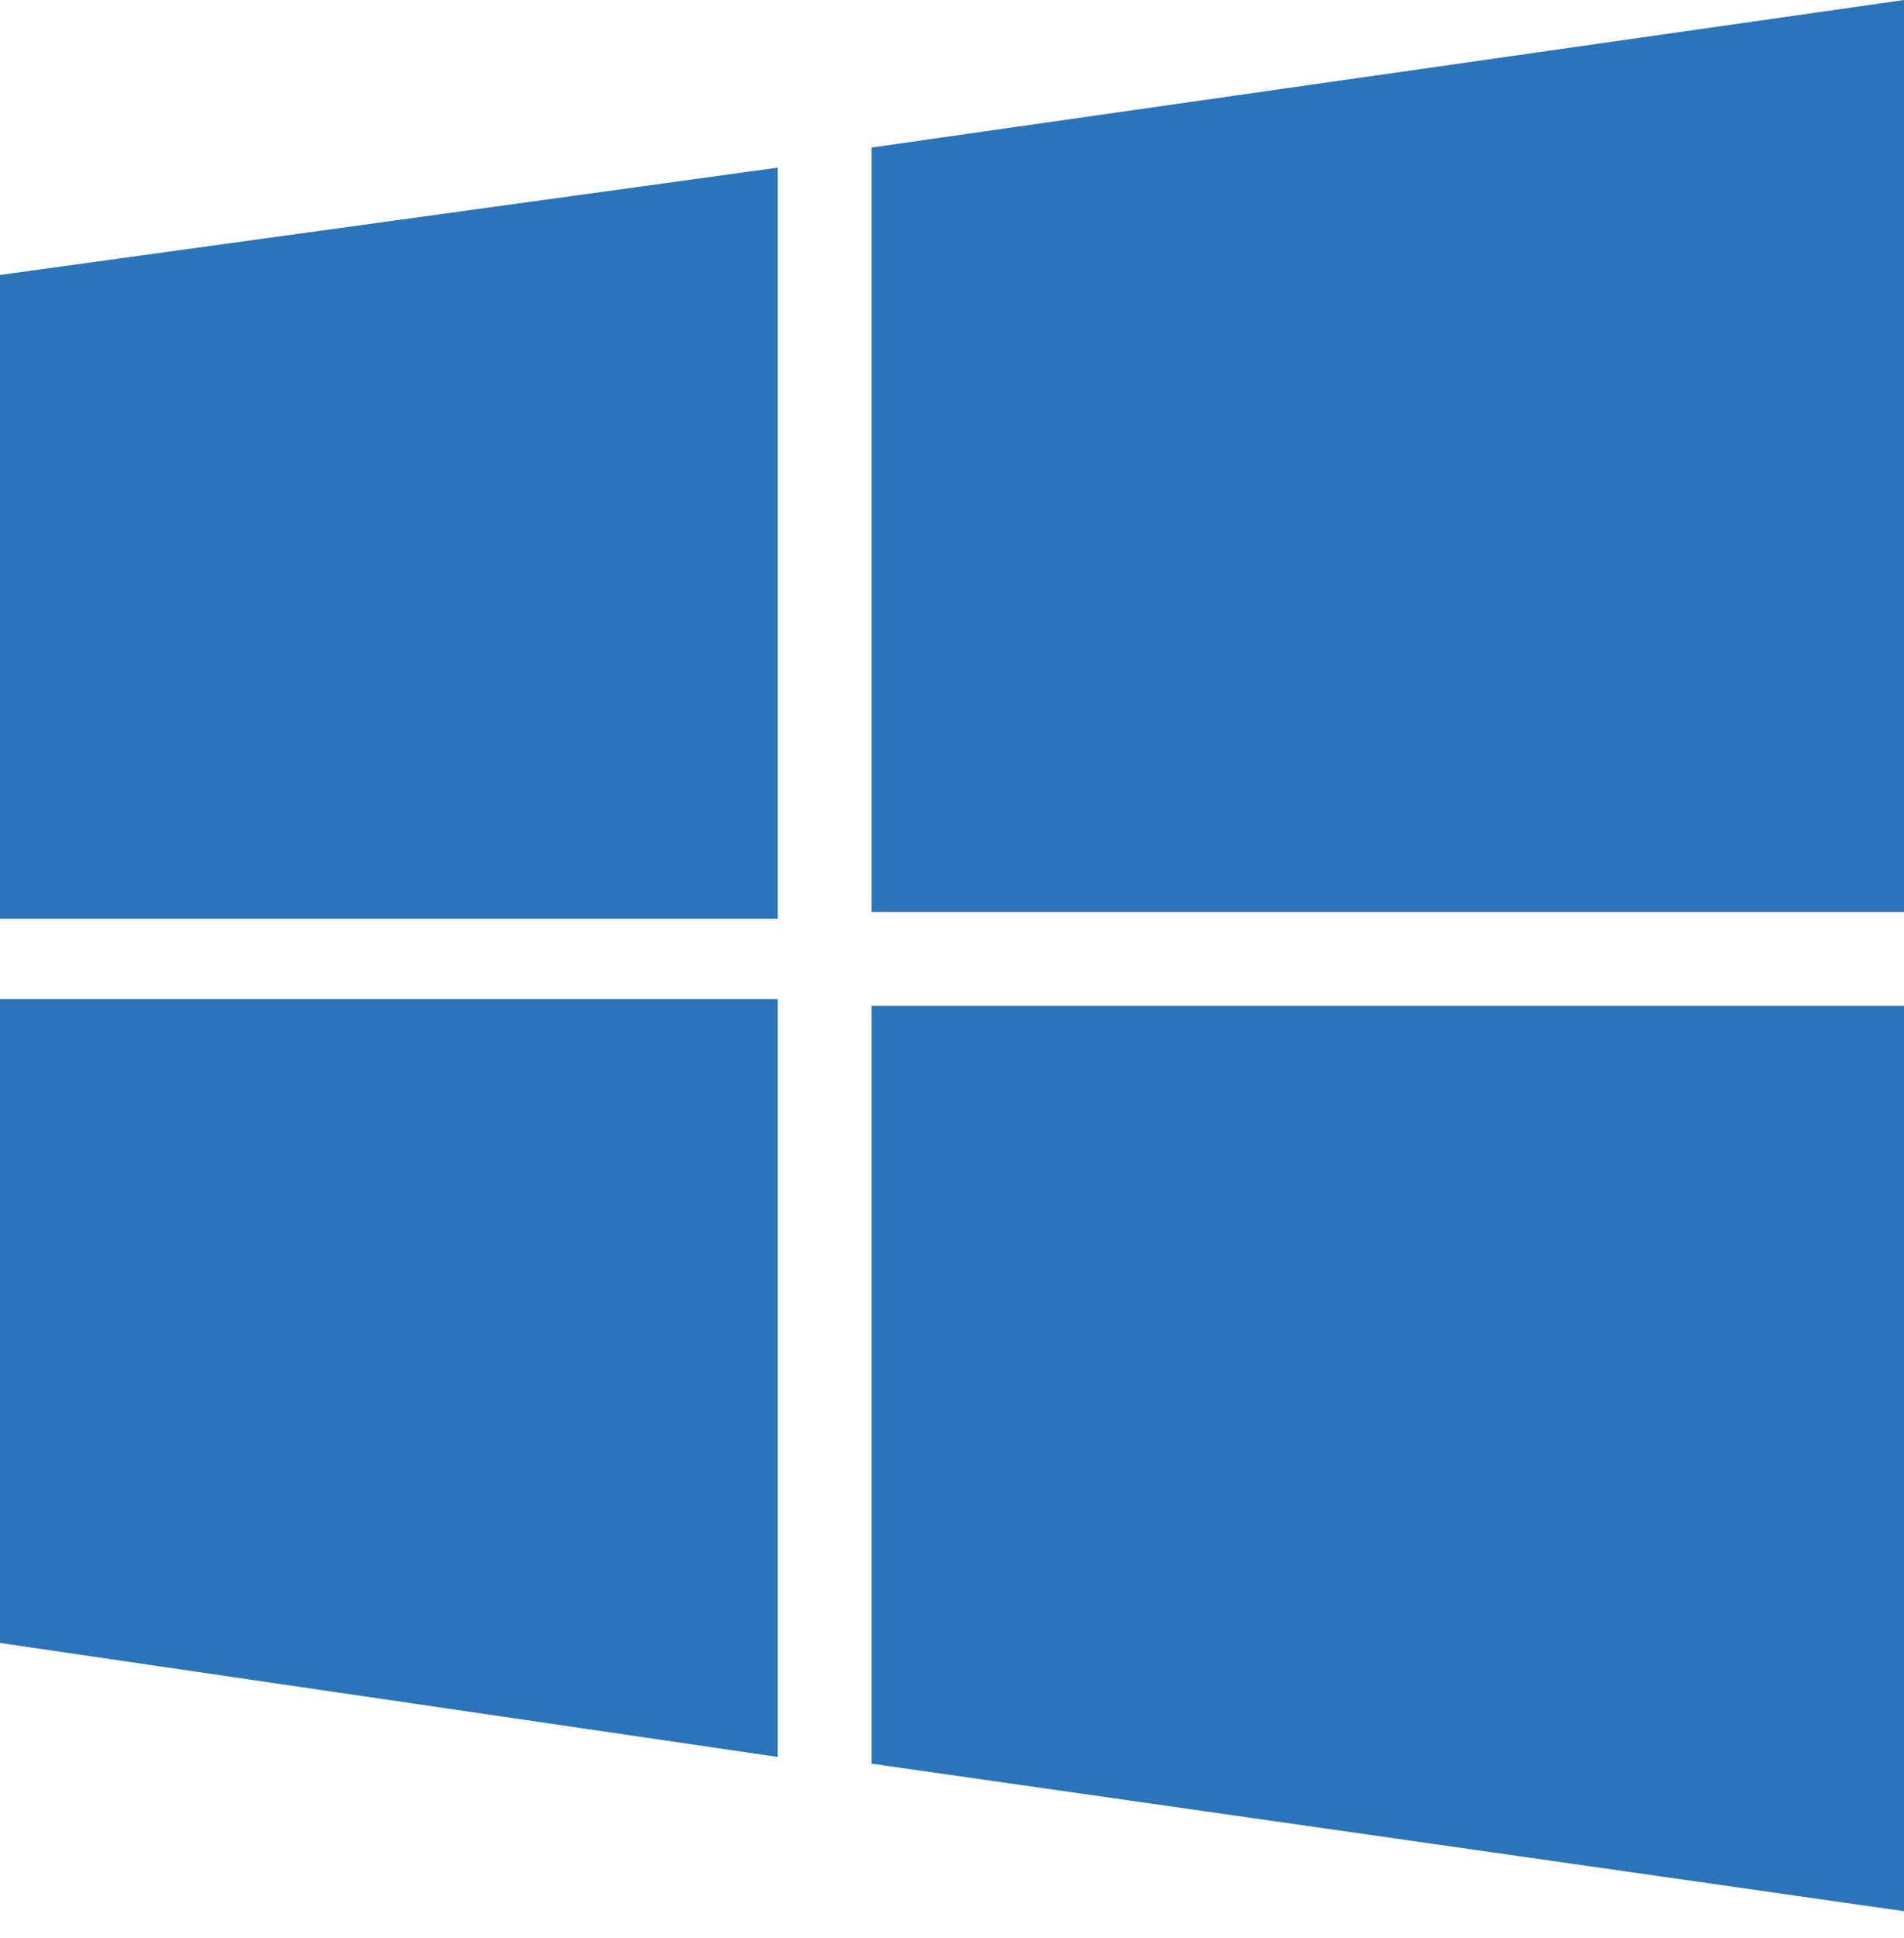
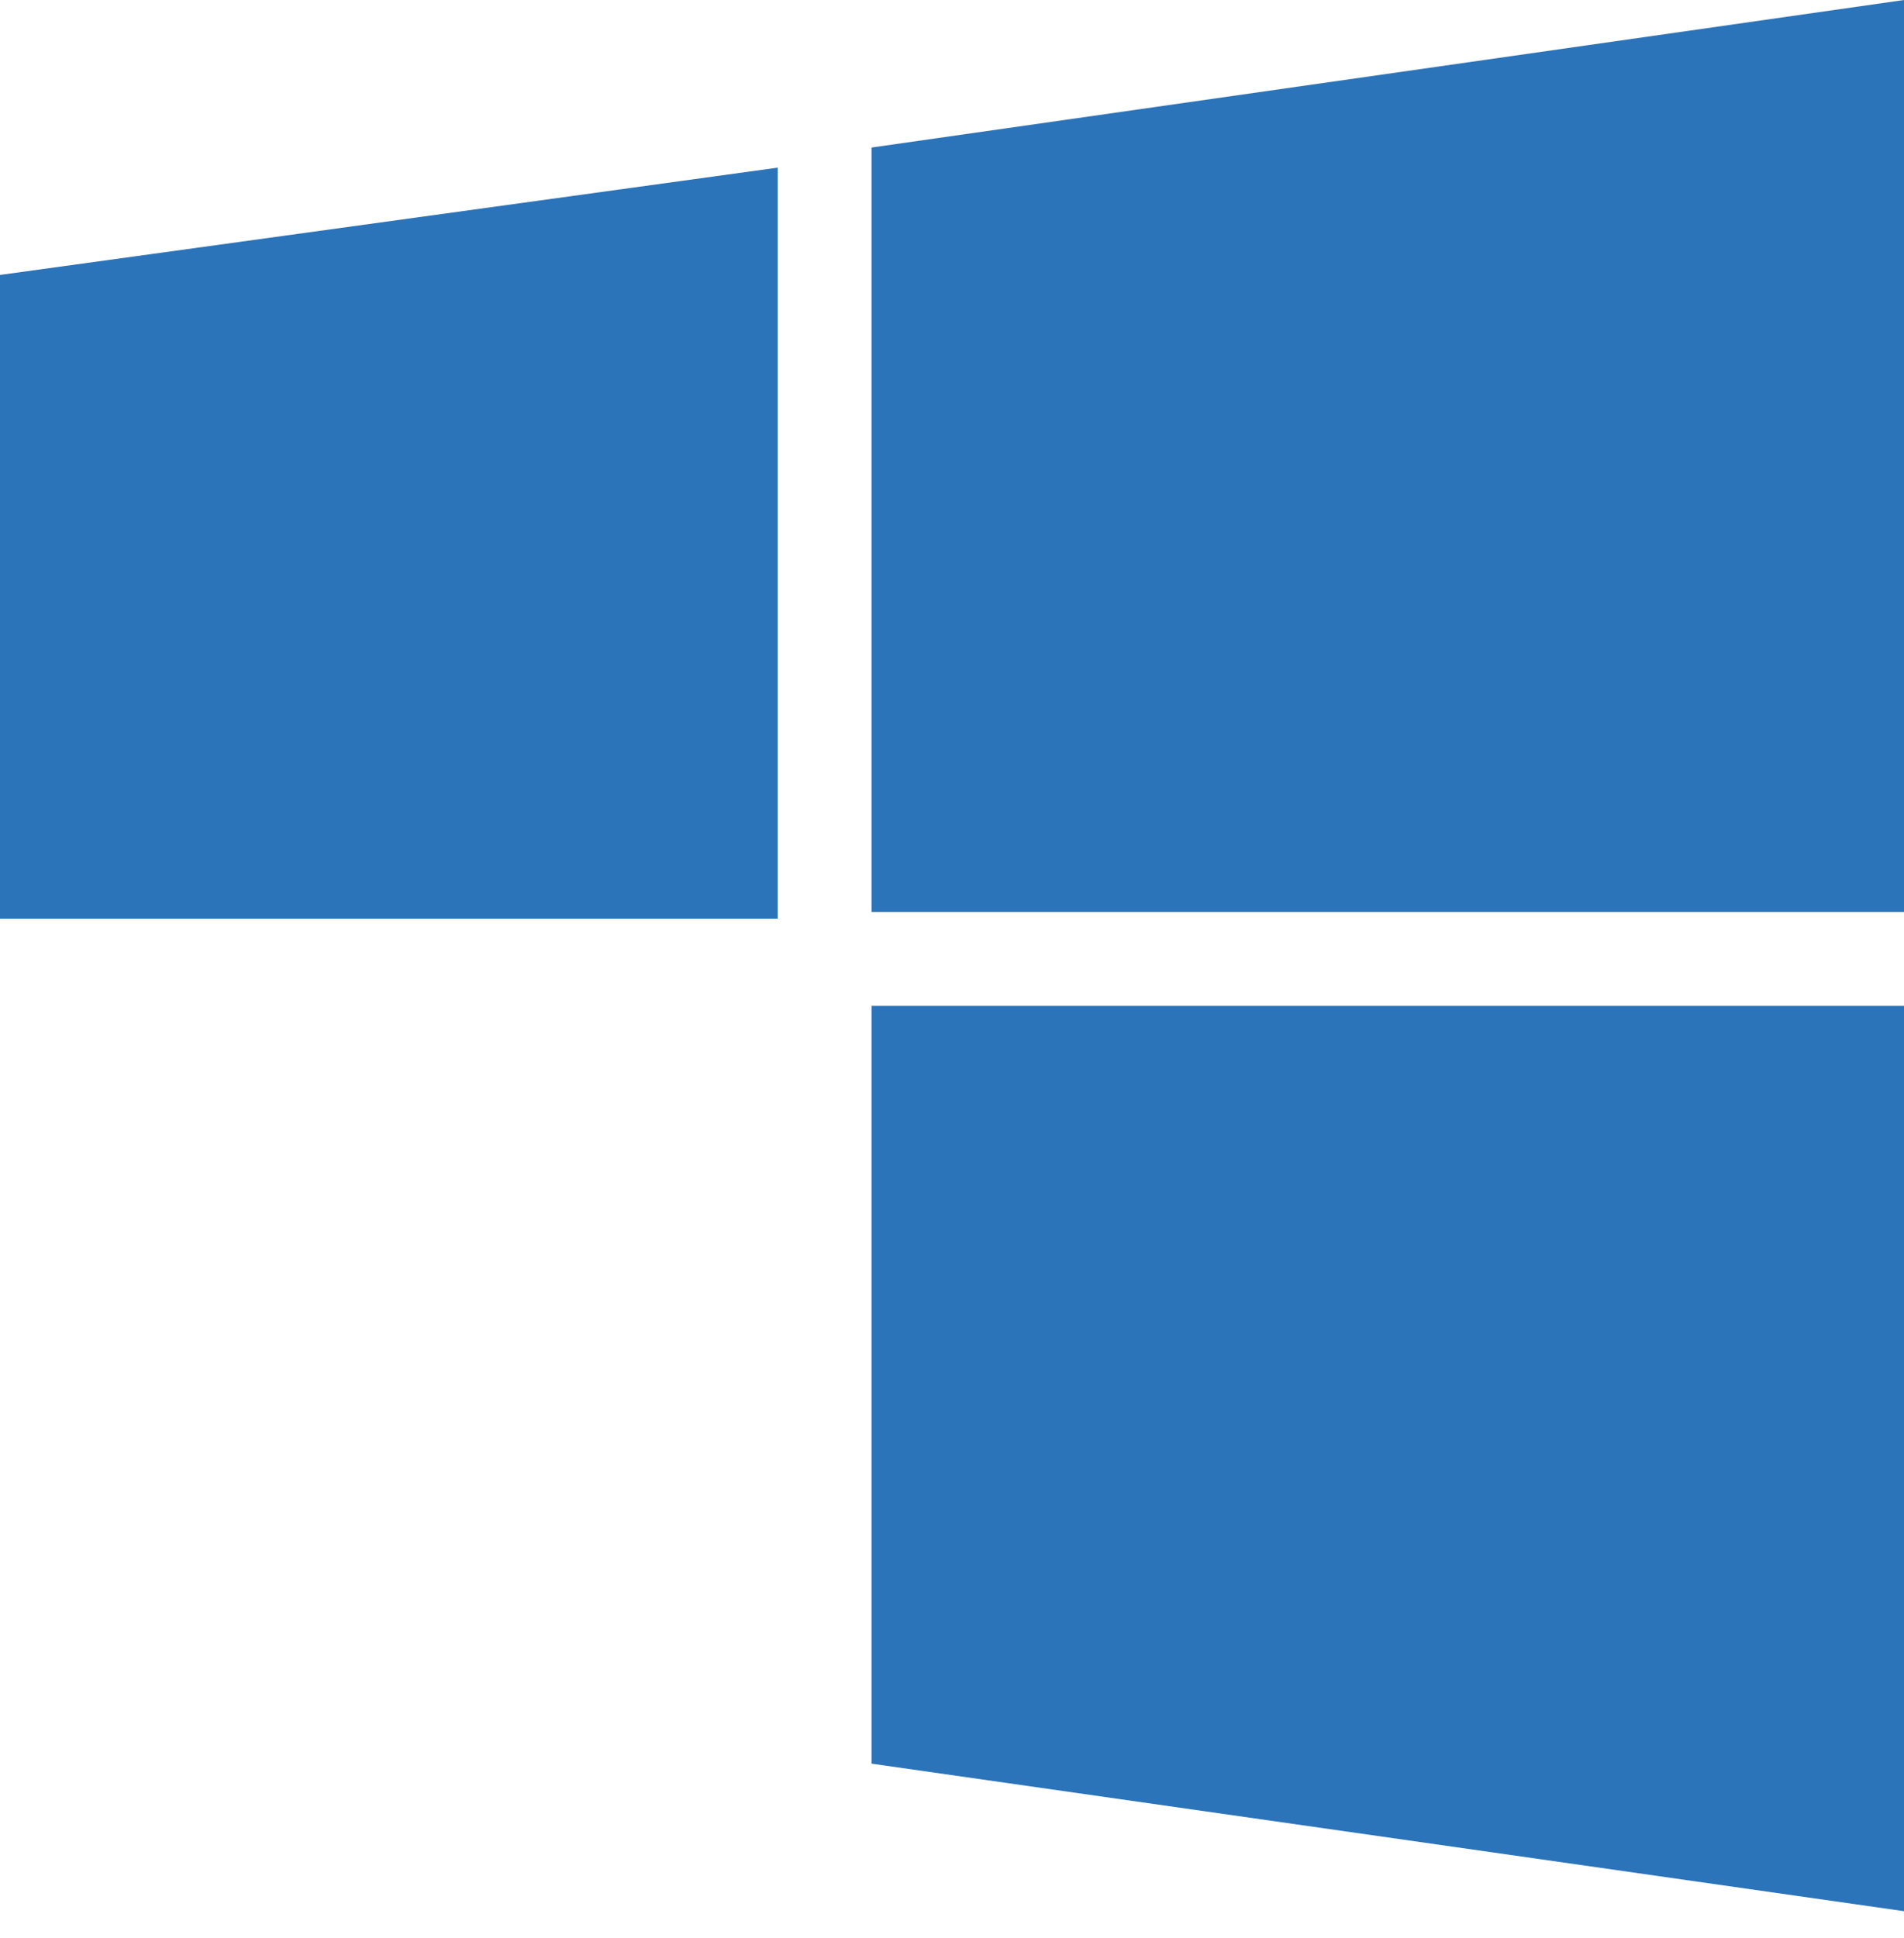
<svg xmlns="http://www.w3.org/2000/svg" version="1.1" id="Livello_1" x="0px" y="0px" viewBox="0 0 28.4 28.9" style="enable-background:new 0 0 28.4 28.9;" xml:space="preserve">
  <style type="text/css">
	.st0{display:none;}
	.st1{fill:#2B74BA;}
</style>
  <g id="Screen">
</g>
  <g id="Elements">
</g>
  <g id="Gradient">
</g>
  <g id="Flat" class="st0">
</g>
  <g id="Testi">
    <g>
      <g>
        <g>
          <polyline class="st1" points="0,4.1 11.6,2.5 11.6,13.7 0,13.7     " />
          <polyline class="st1" points="13,2.2 28.4,0 28.4,13.6 13,13.6     " />
-           <polyline class="st1" points="0,14.9 11.6,14.9 11.6,26.2 0,24.5     " />
          <polyline class="st1" points="13,15 28.4,15 28.4,28.5 13,26.3     " />
        </g>
      </g>
    </g>
  </g>
</svg>